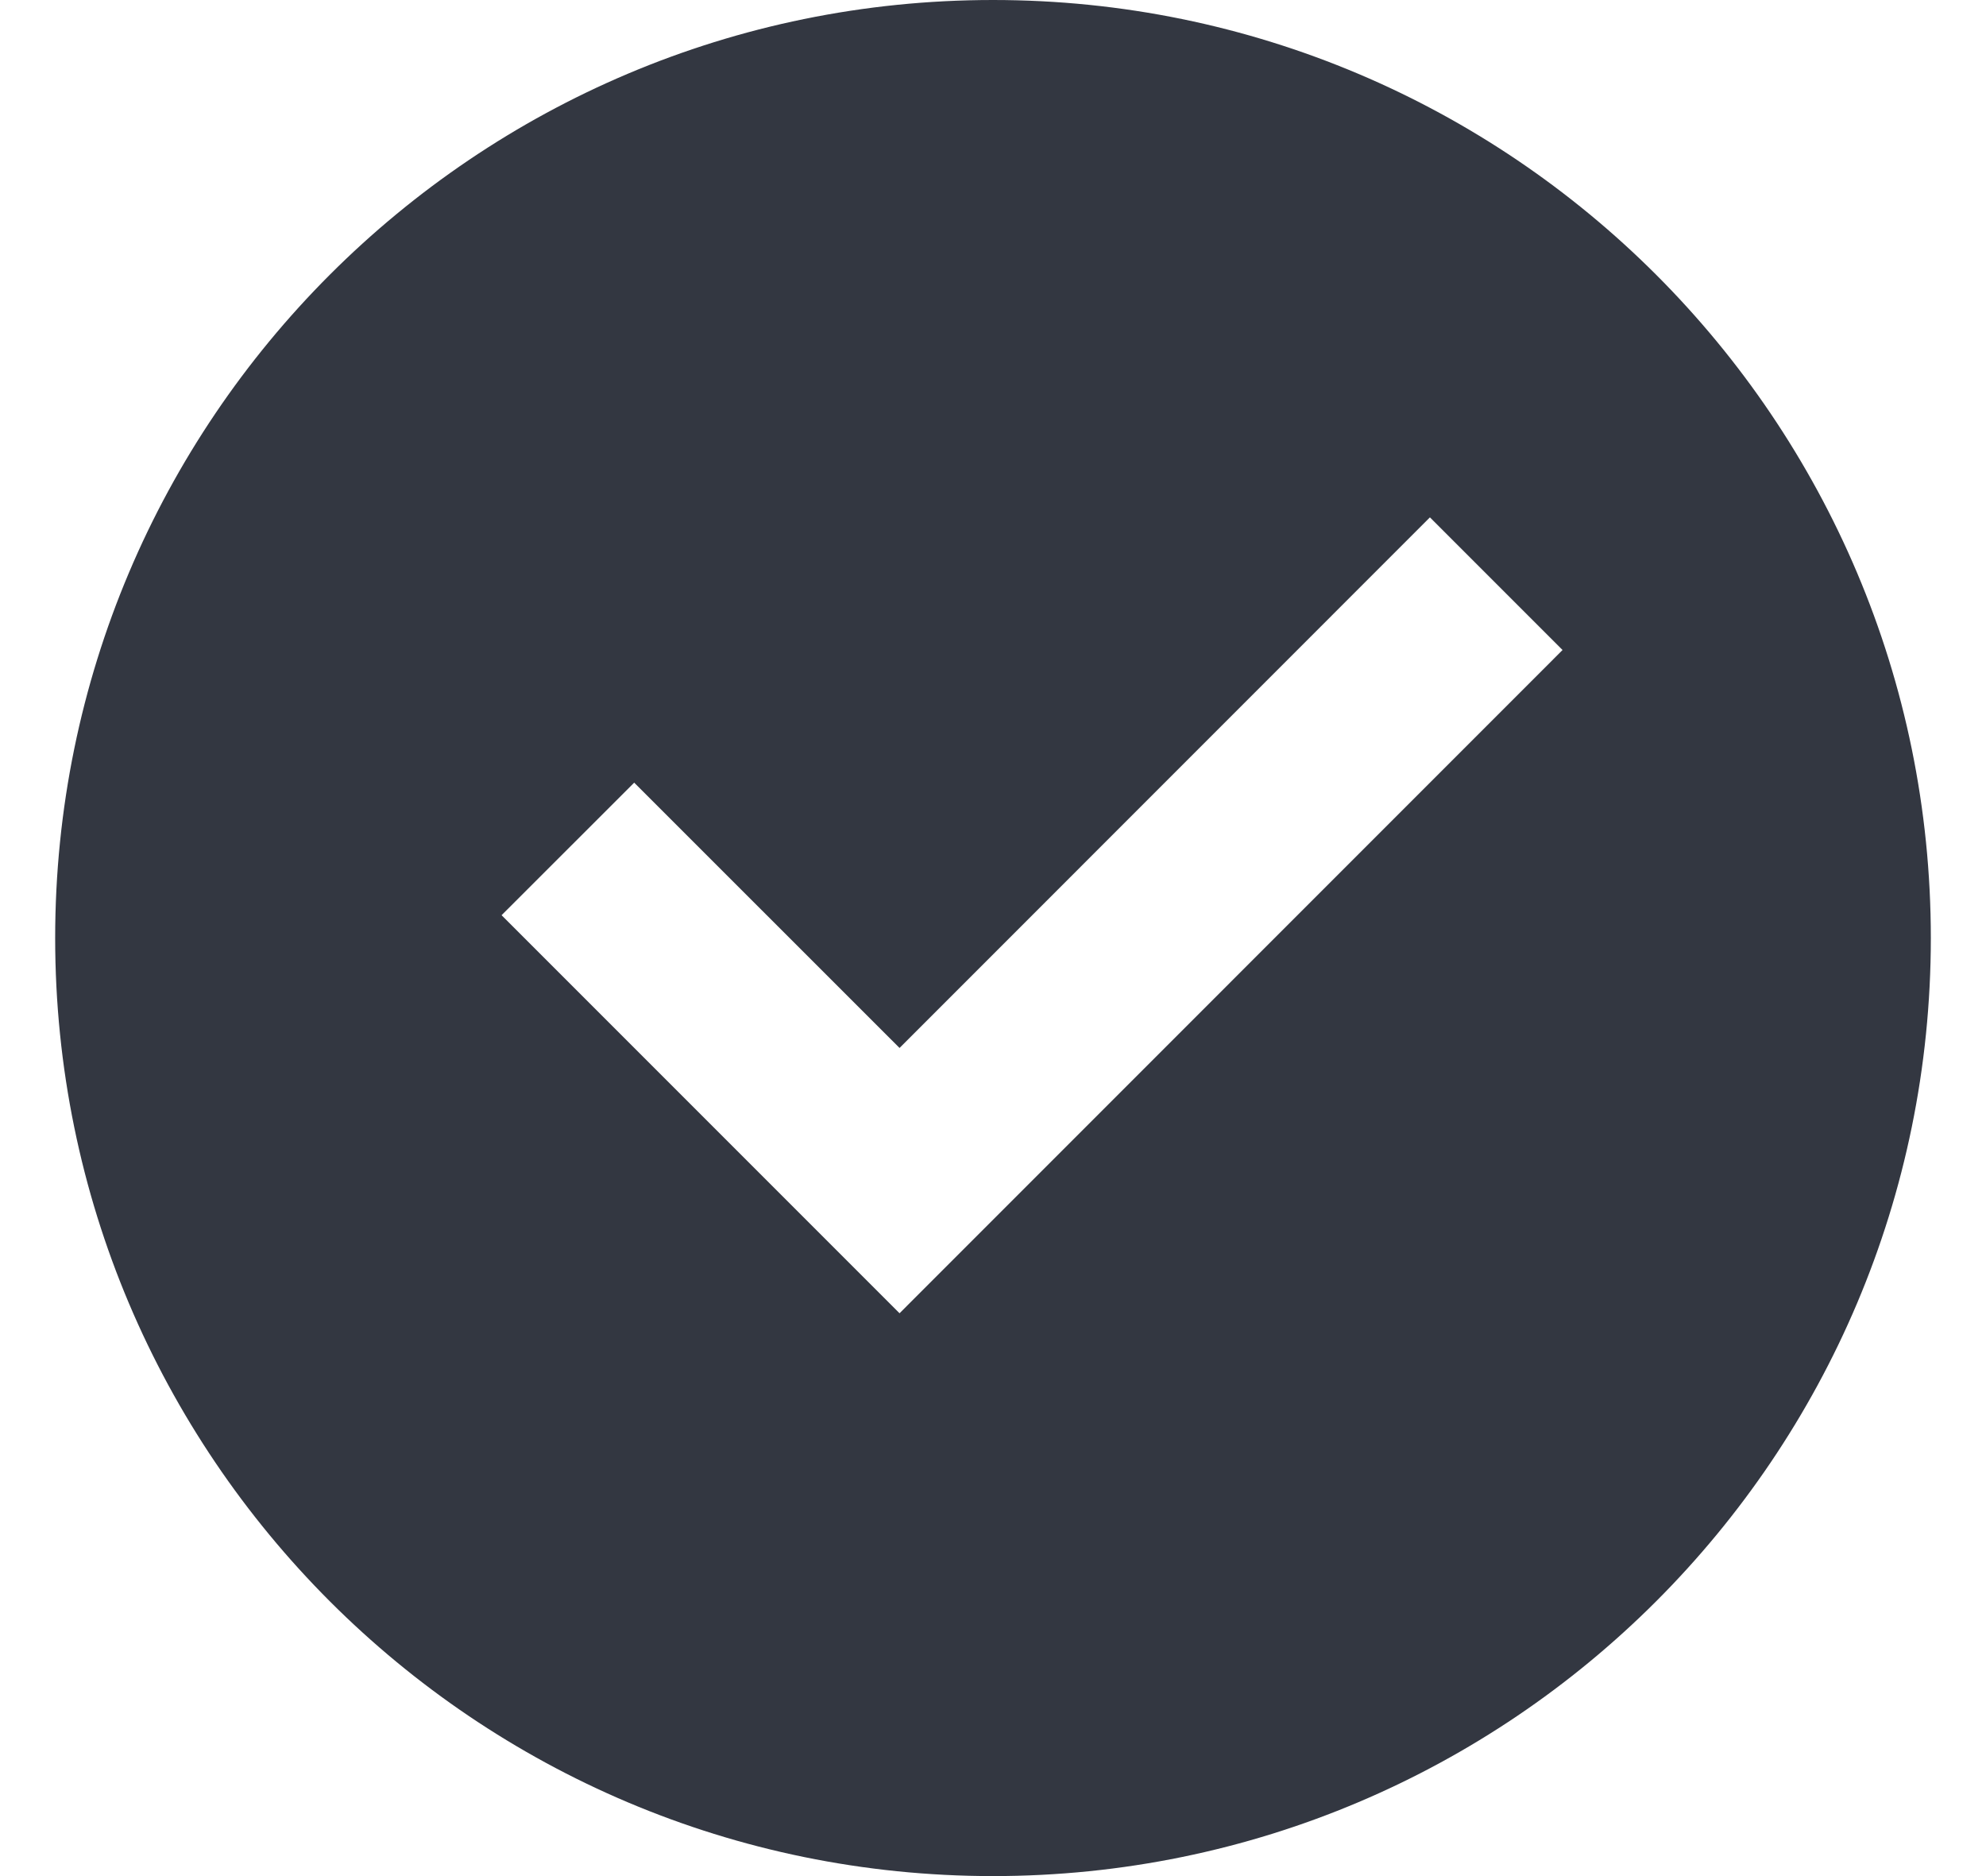
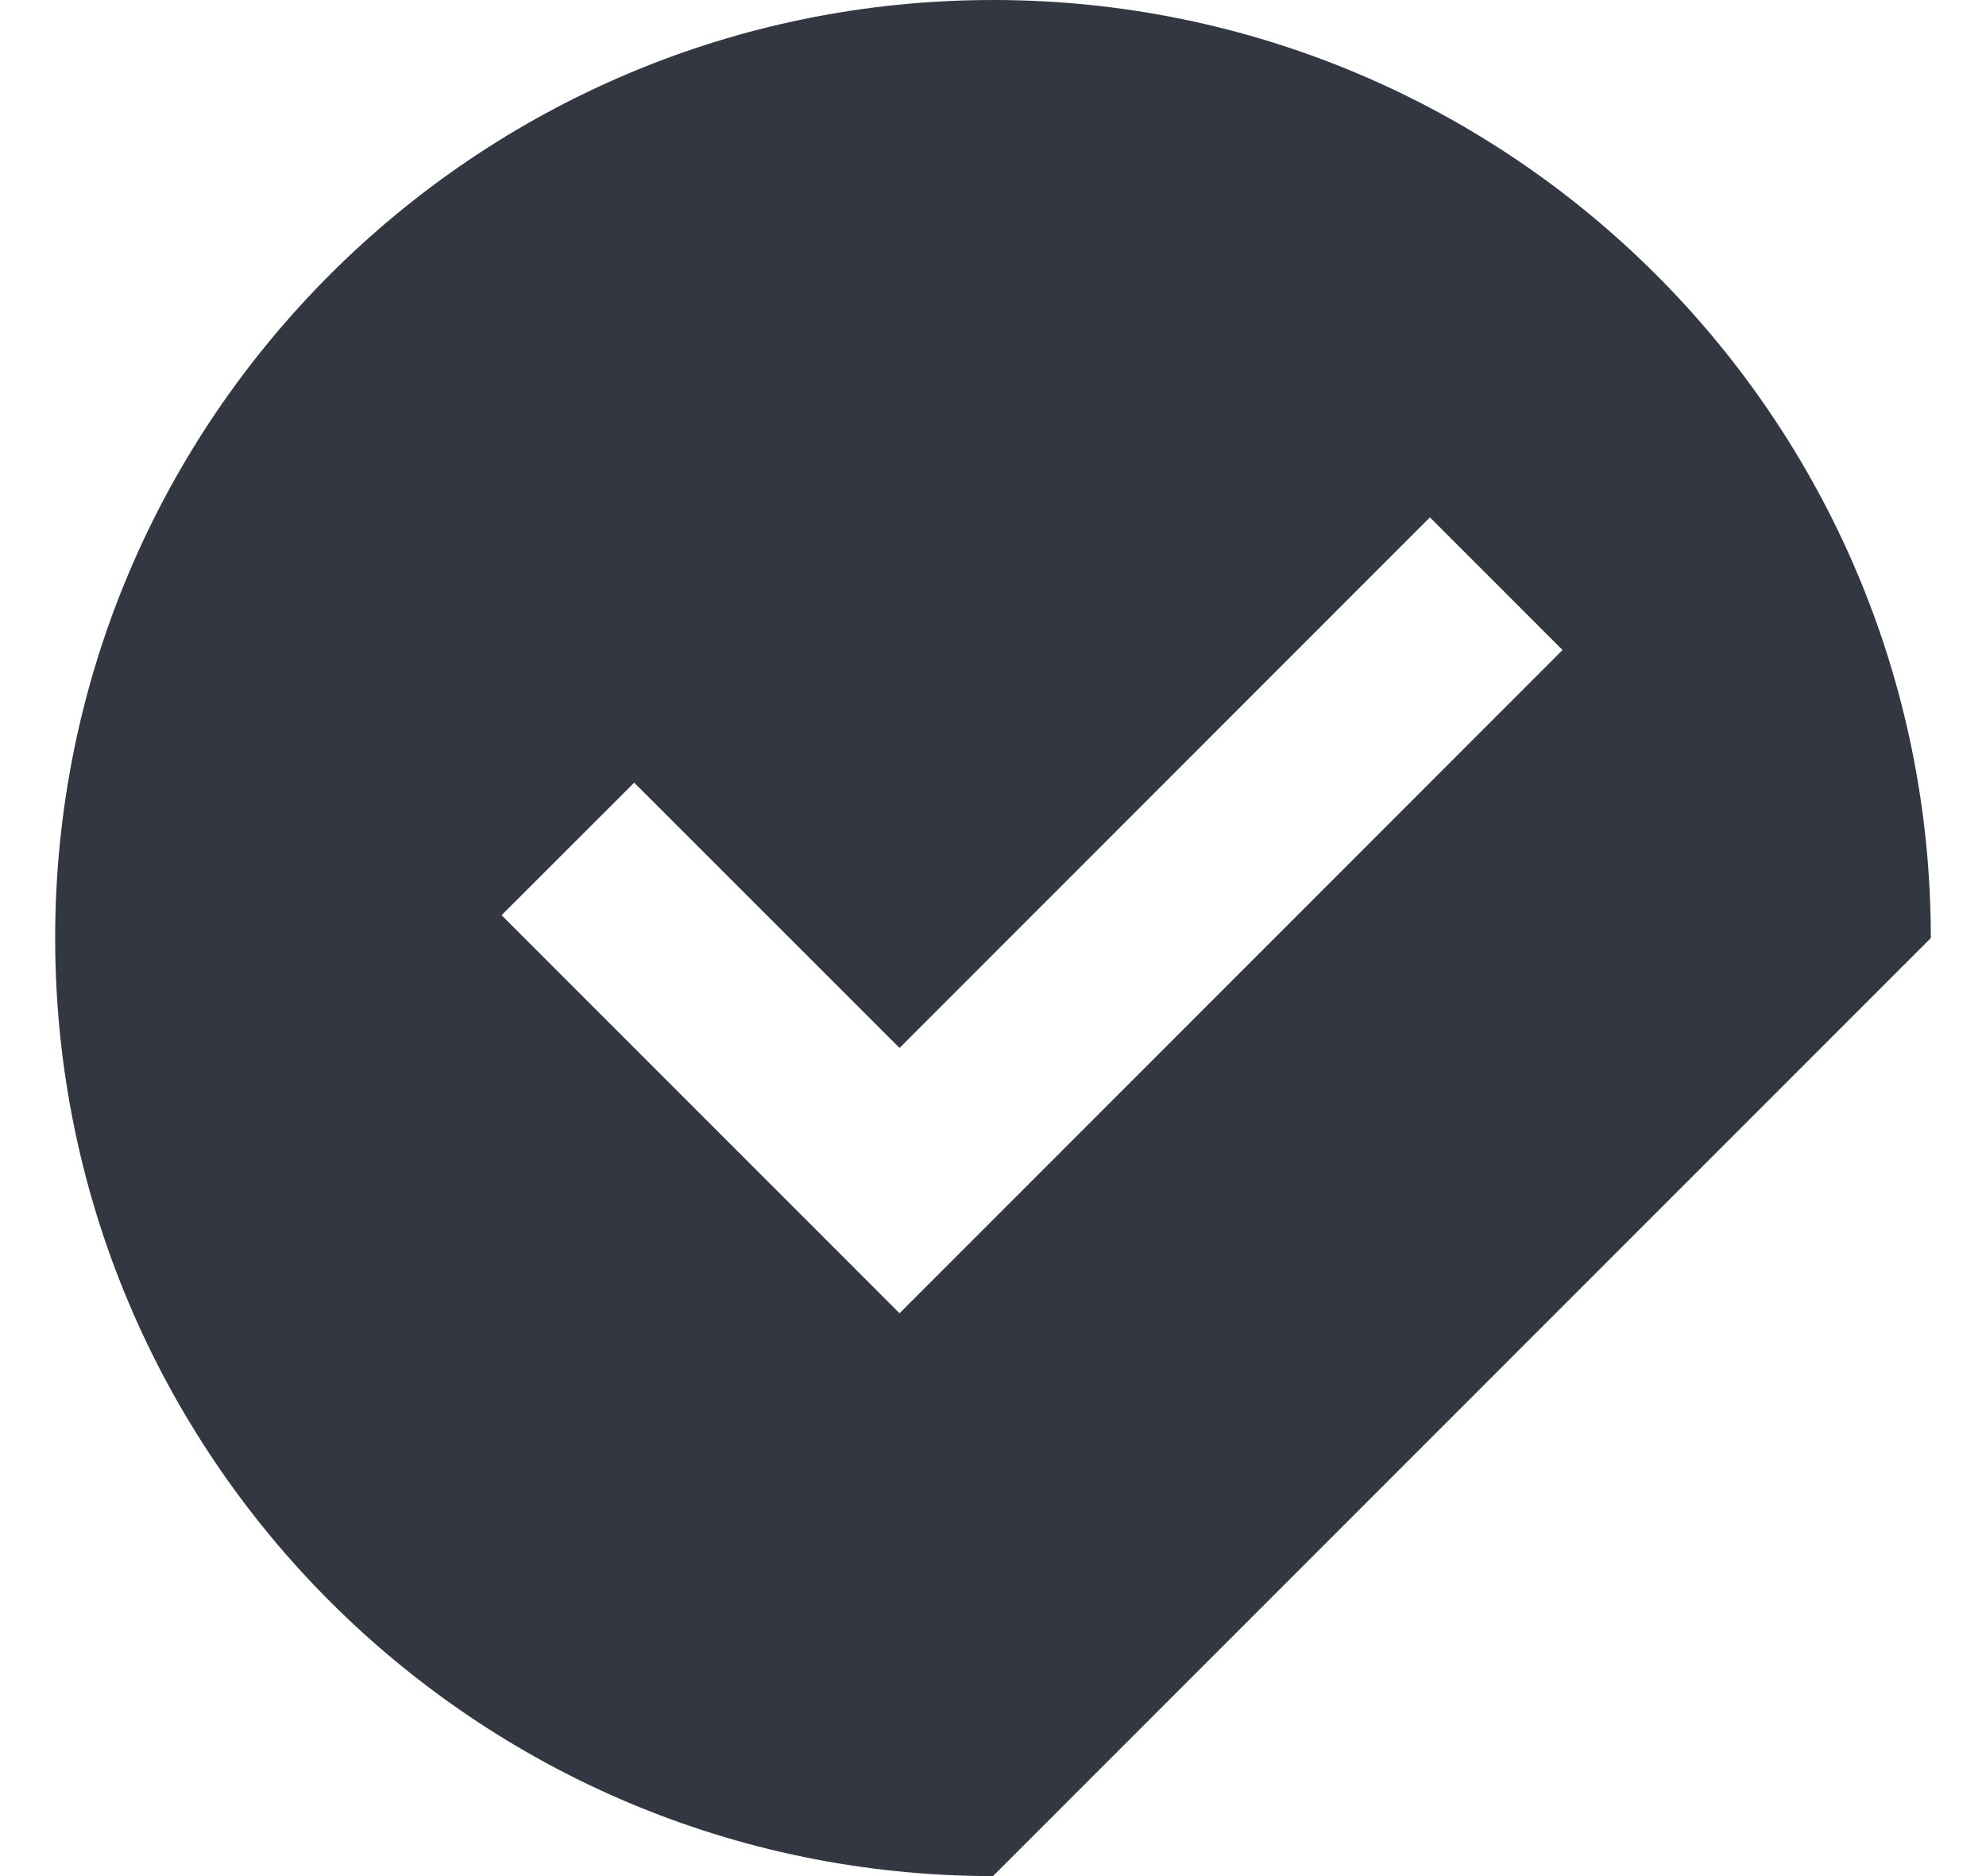
<svg xmlns="http://www.w3.org/2000/svg" width="18" height="17" viewBox="0 0 18 17" fill="none">
-   <path id="Vector" d="M9 17C4.305 17 0.5 13.194 0.5 8.5C0.5 3.805 4.305 0 9 0C13.694 0 17.5 3.805 17.5 8.5C17.5 13.194 13.694 17 9 17ZM8.153 11.9L14.162 5.89L12.96 4.688L8.153 9.496L5.748 7.092L4.546 8.293L8.153 11.9Z" fill="#333741" />
+   <path id="Vector" d="M9 17C4.305 17 0.5 13.194 0.5 8.5C0.5 3.805 4.305 0 9 0C13.694 0 17.5 3.805 17.5 8.5ZM8.153 11.9L14.162 5.89L12.96 4.688L8.153 9.496L5.748 7.092L4.546 8.293L8.153 11.9Z" fill="#333741" />
</svg>